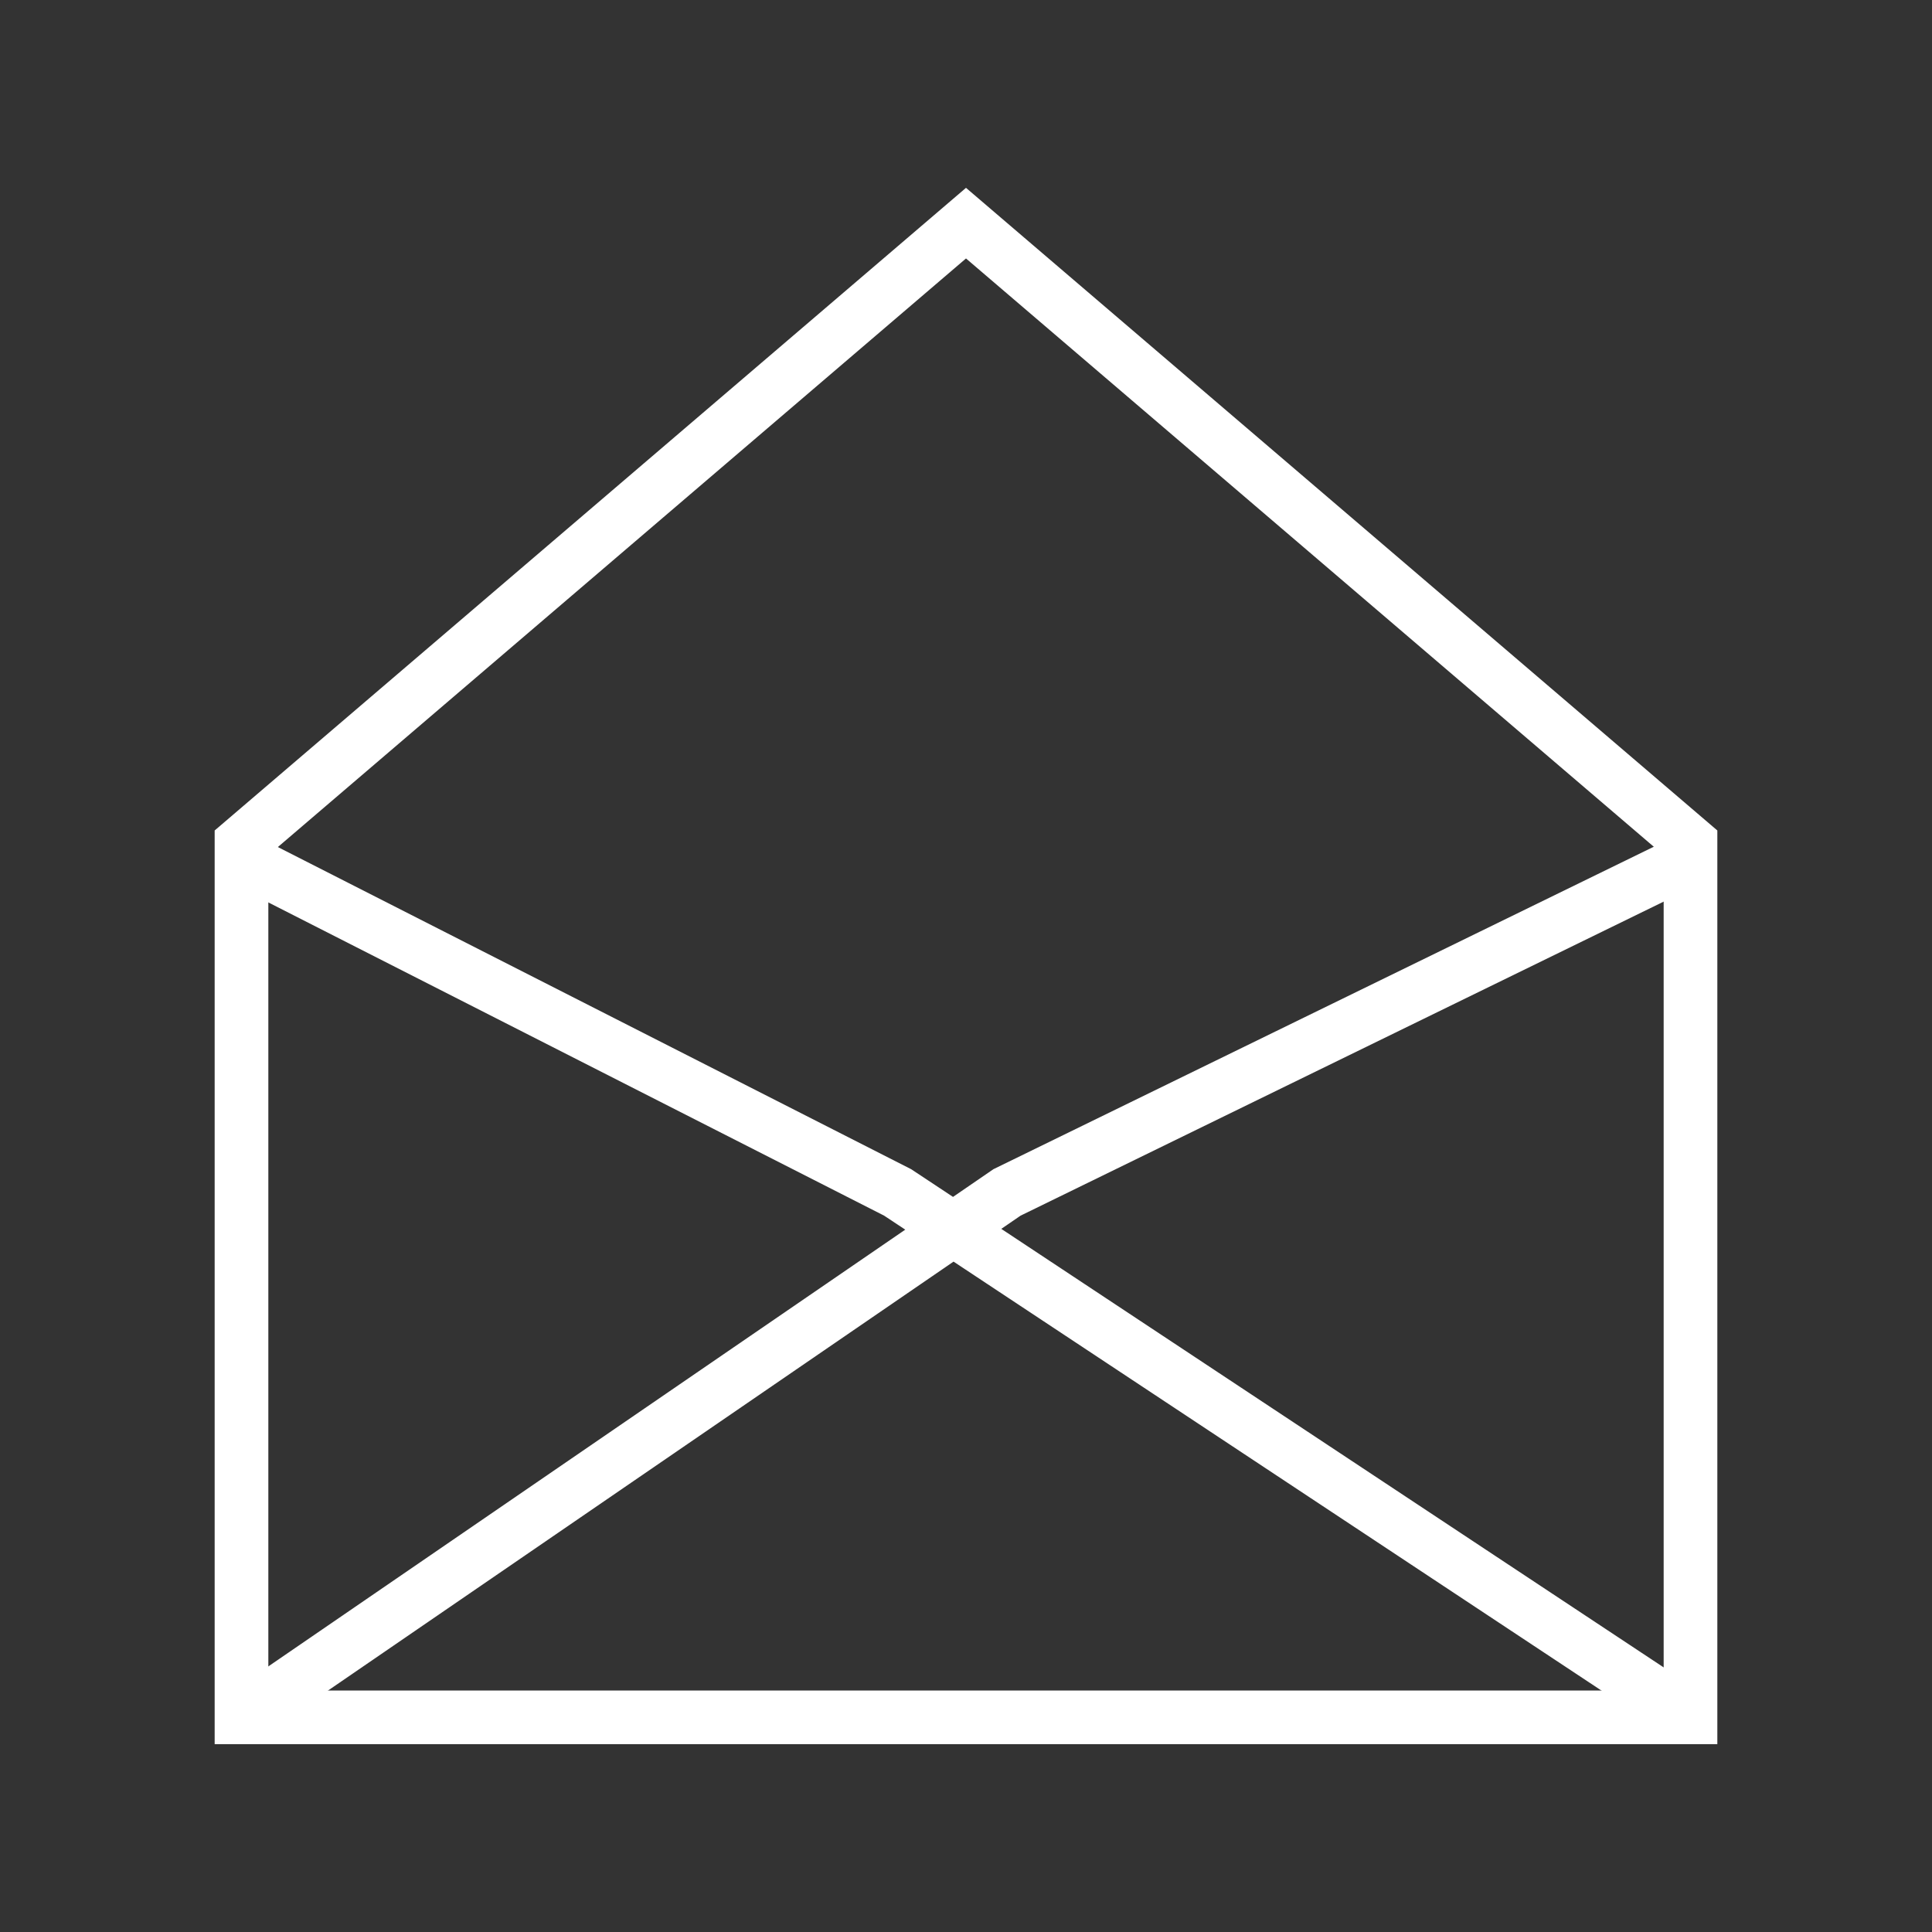
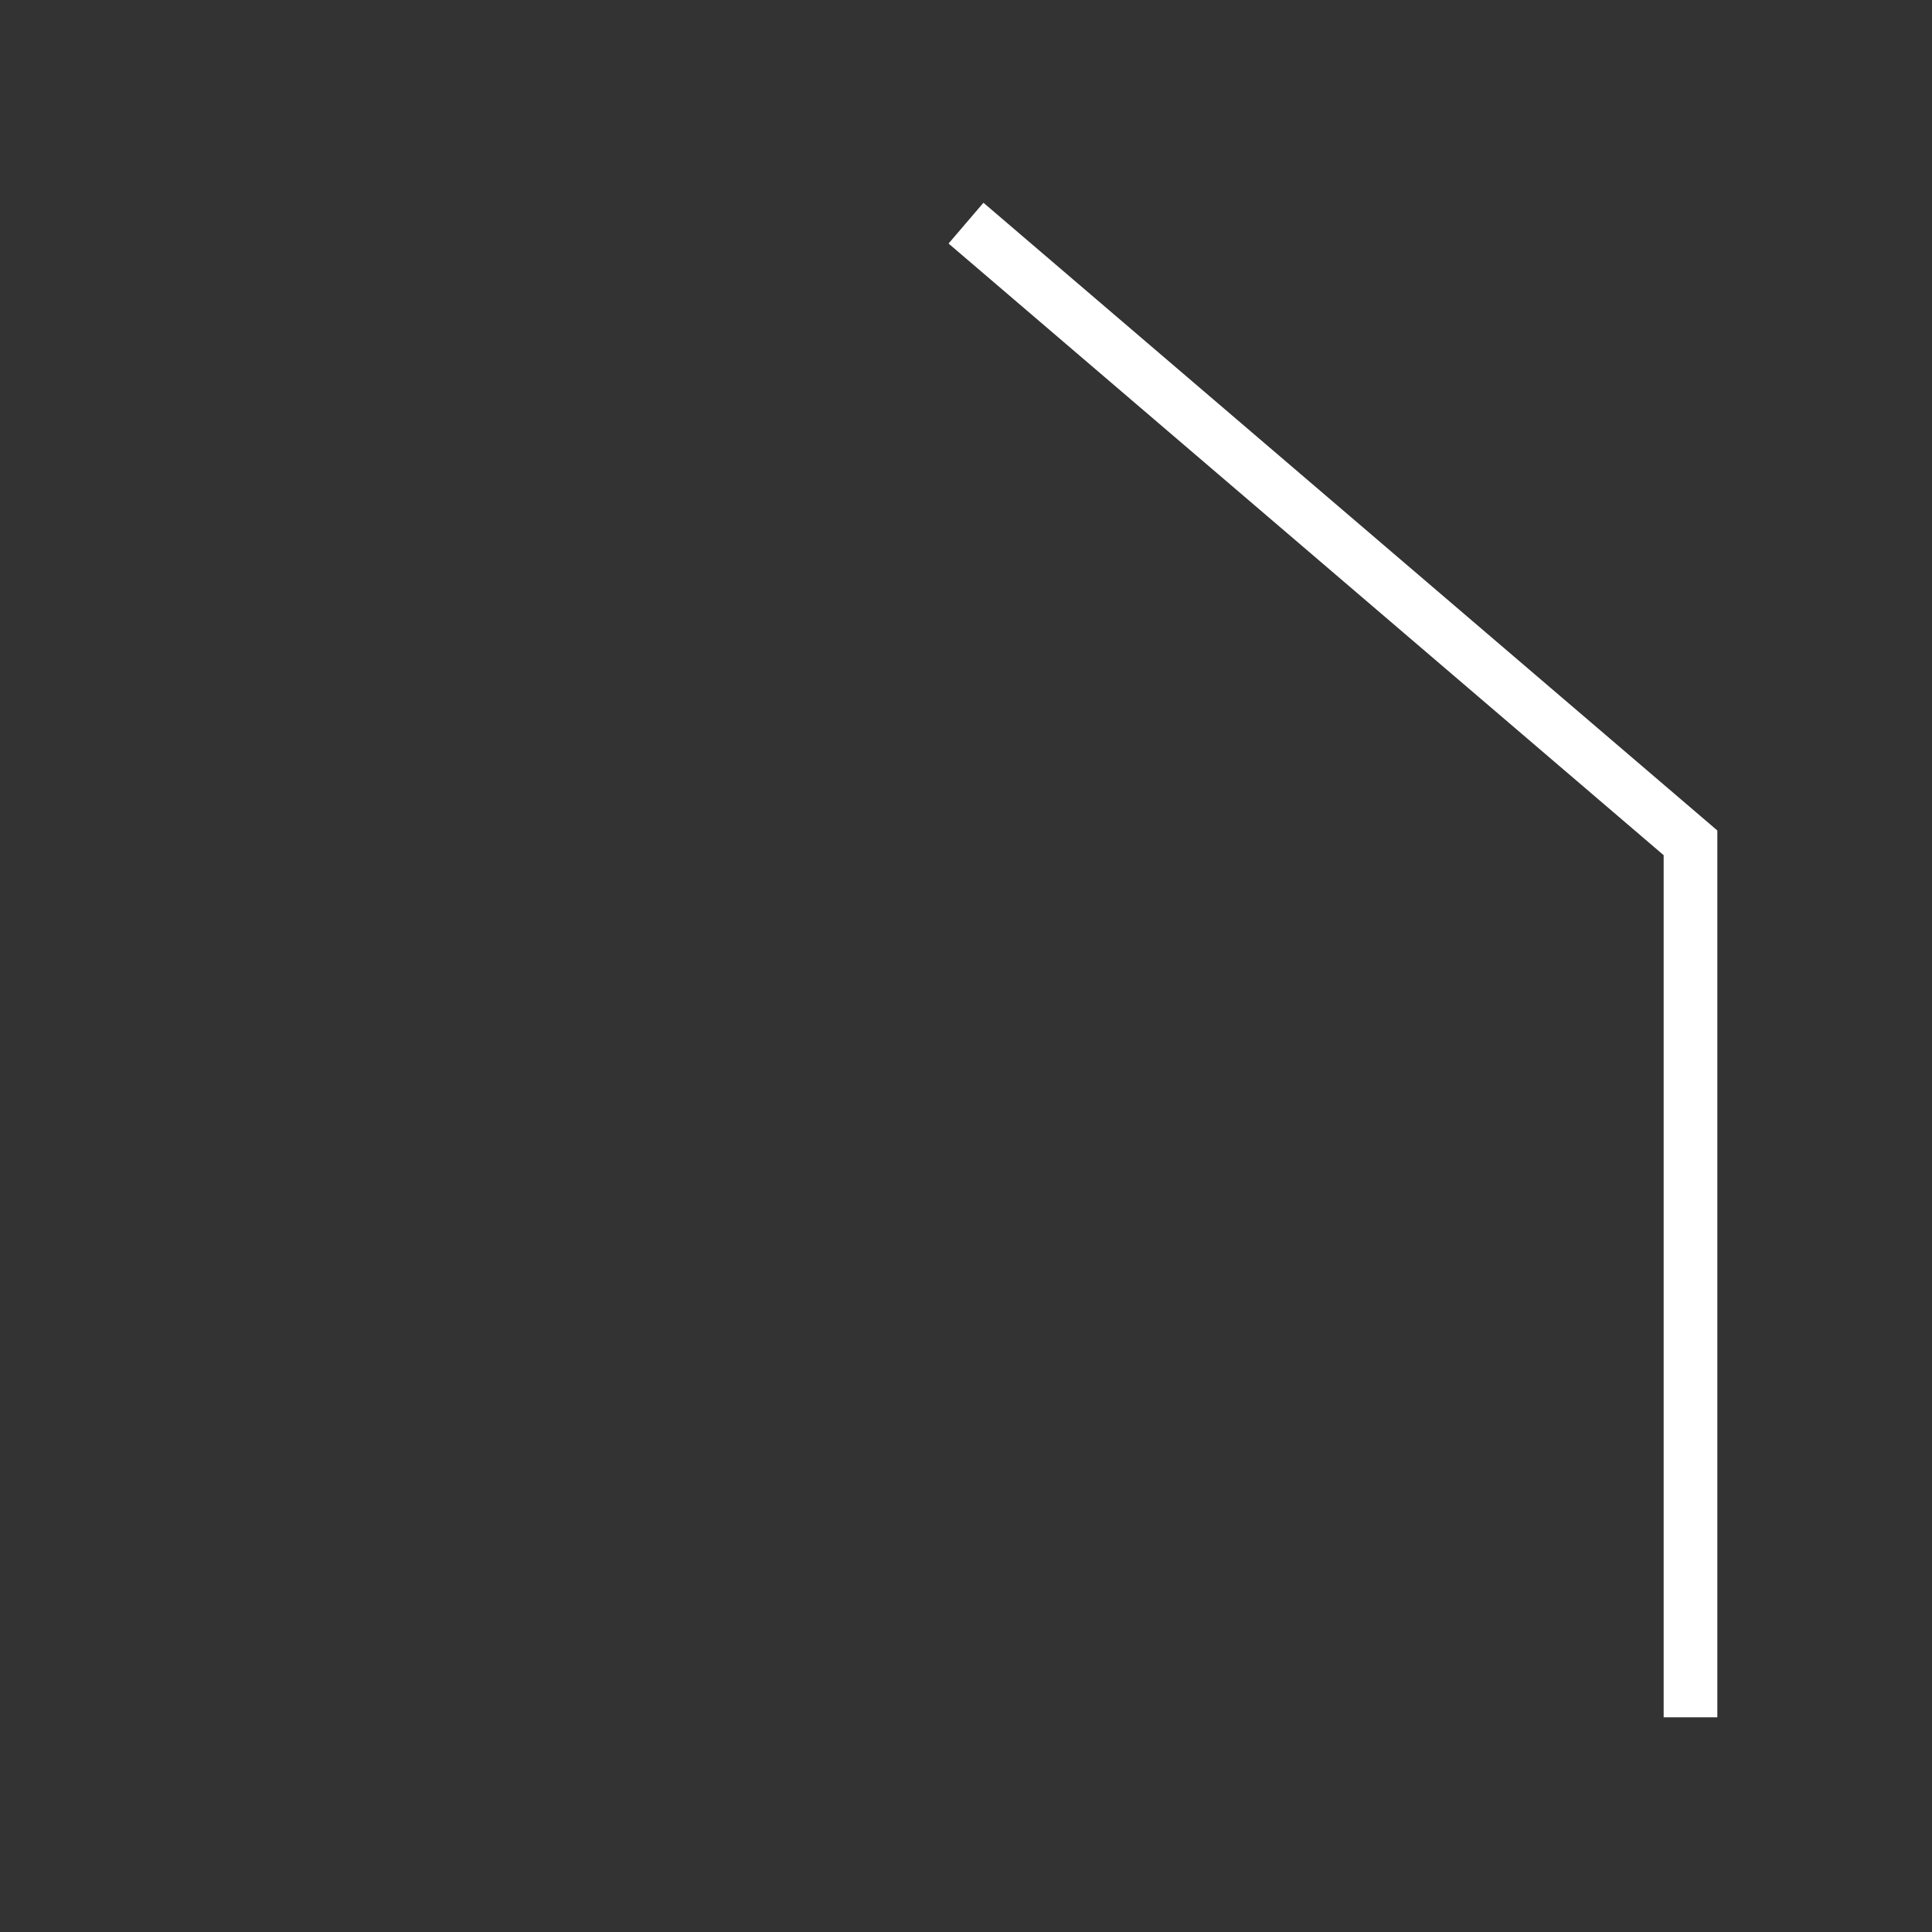
<svg xmlns="http://www.w3.org/2000/svg" width="36" height="36" viewBox="0 0 36 36" fill="none">
  <rect x="0" y="0" width="36" height="36" fill="#333333" stroke="none" />
-   <path d="M18 4.158L31.5 15.705V32H4.5V15.705L18 4.158Z" stroke="white" />
-   <path d="M4.5 16L16.726 22.219L31.5 32M31.5 16L18.764 22.219L4.5 32" stroke="white" />
+   <path d="M18 4.158L31.5 15.705V32V15.705L18 4.158Z" stroke="white" />
</svg>